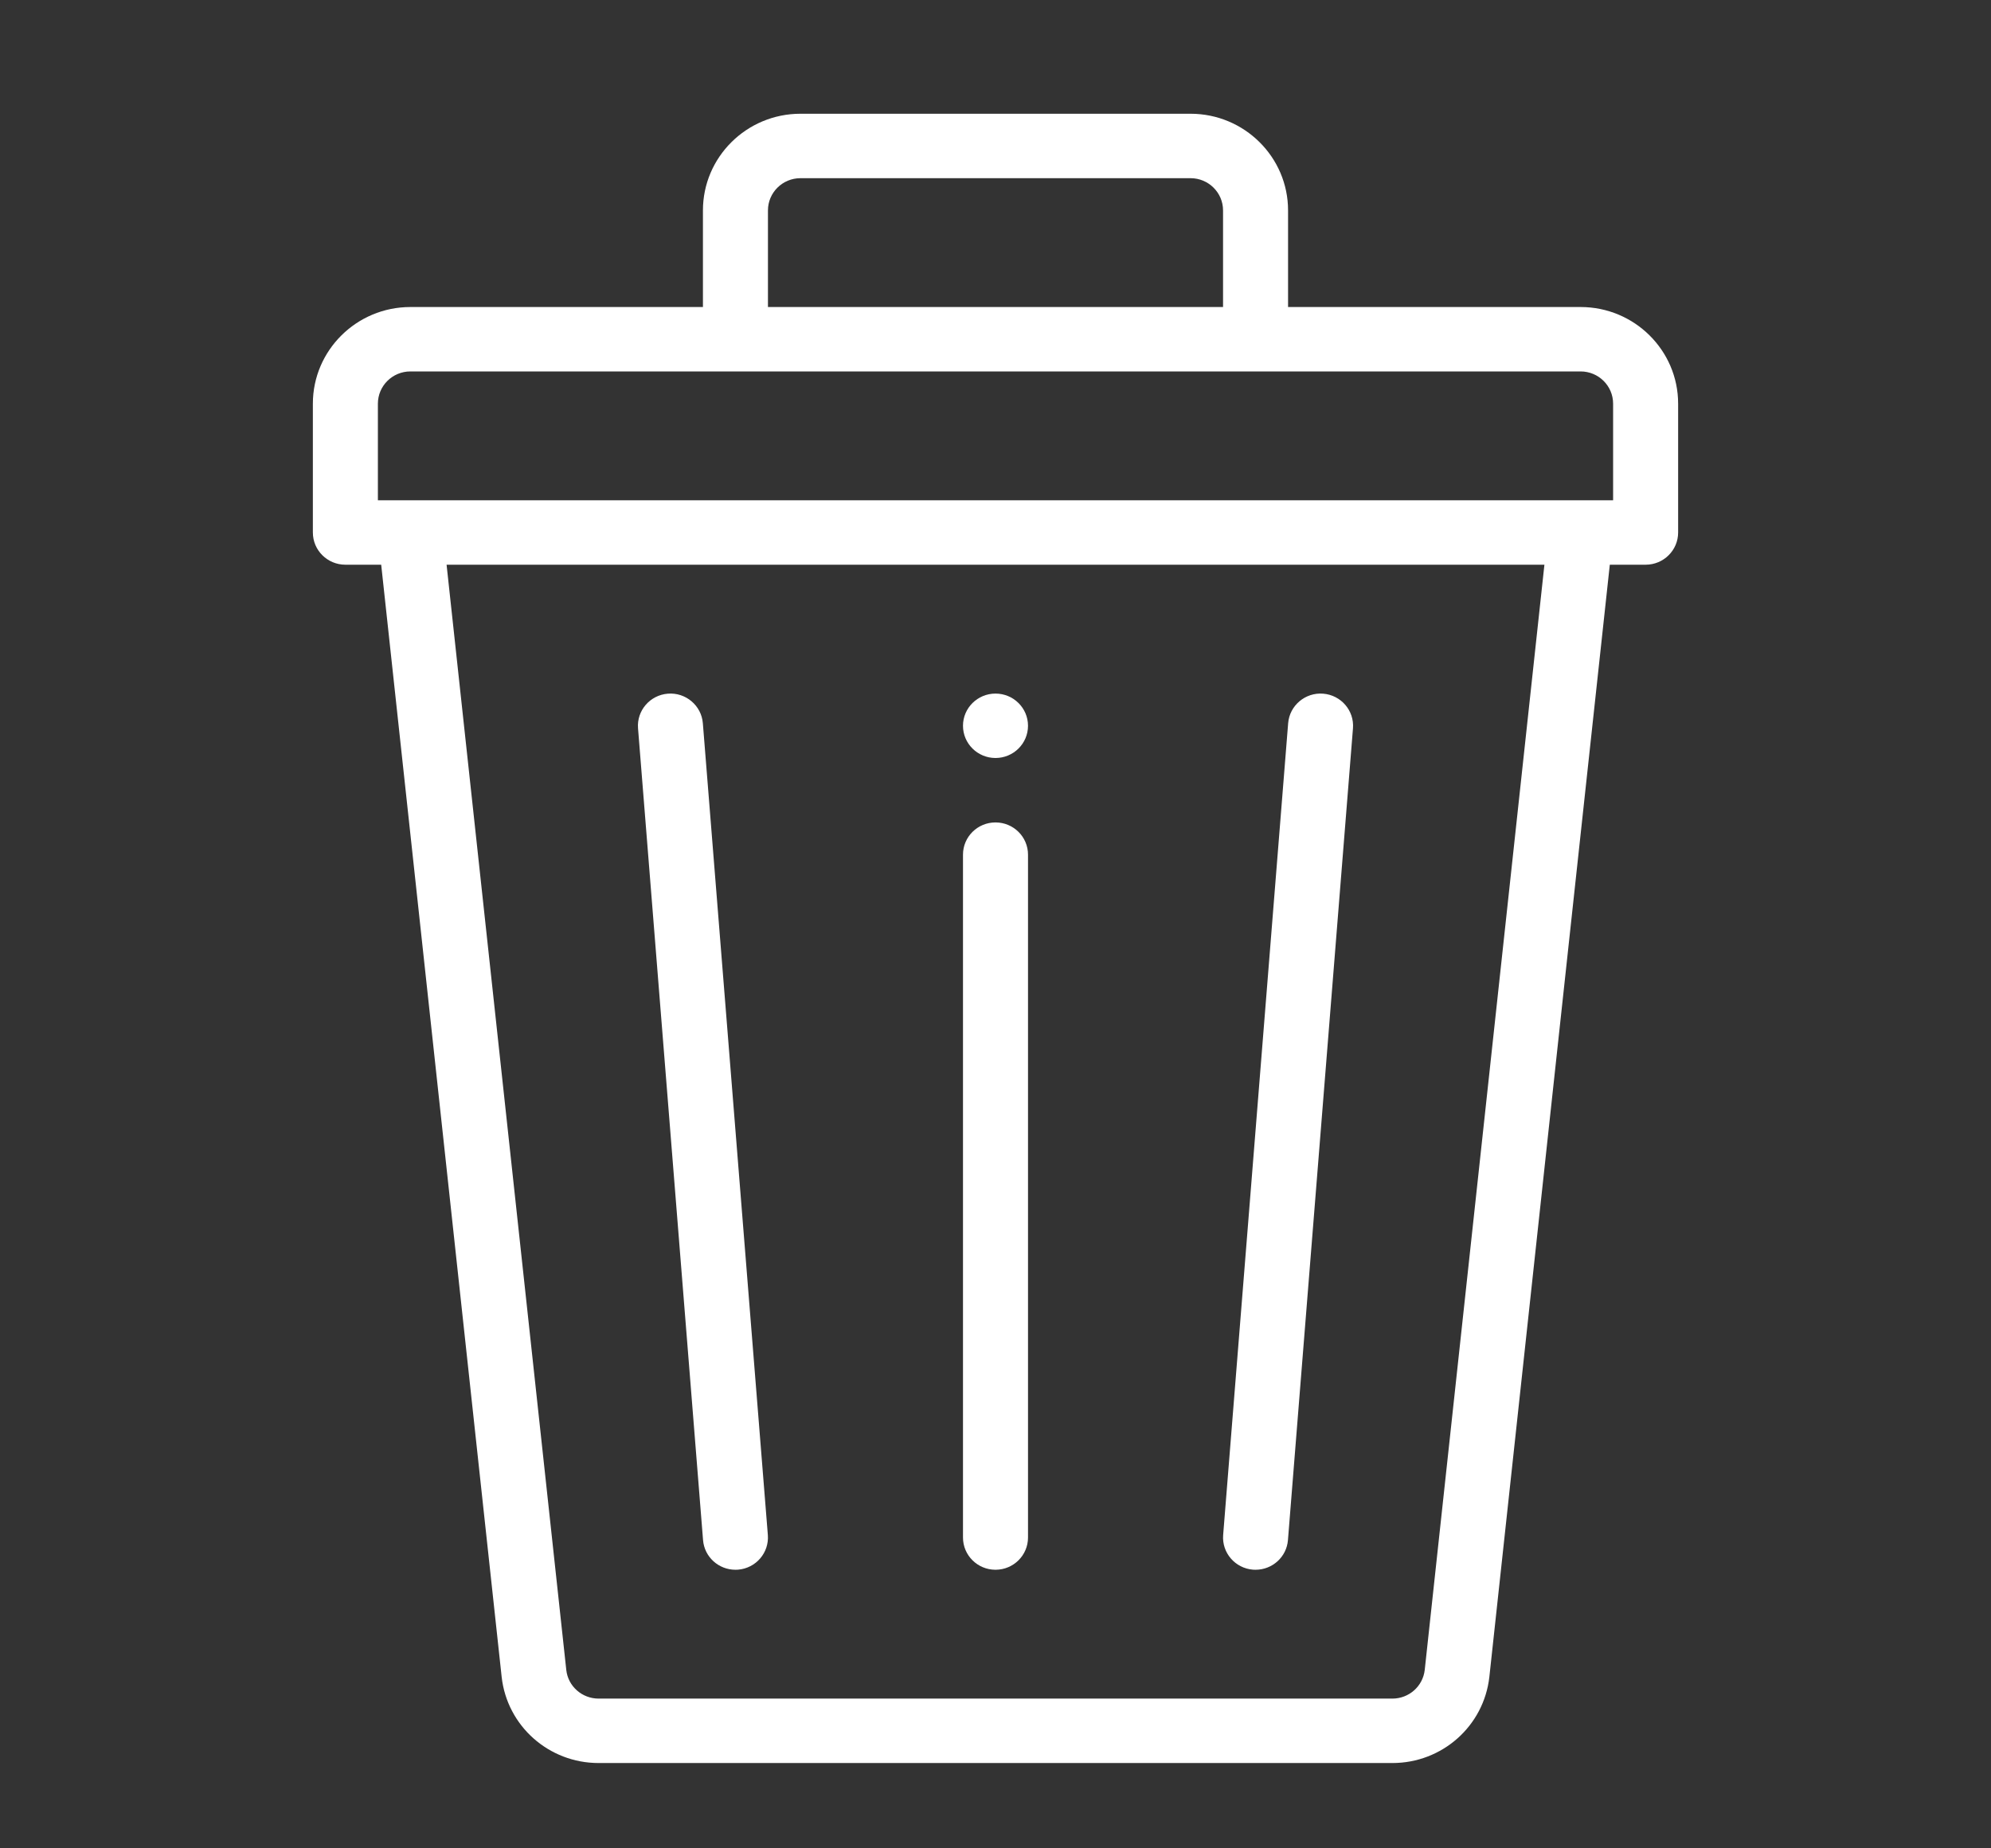
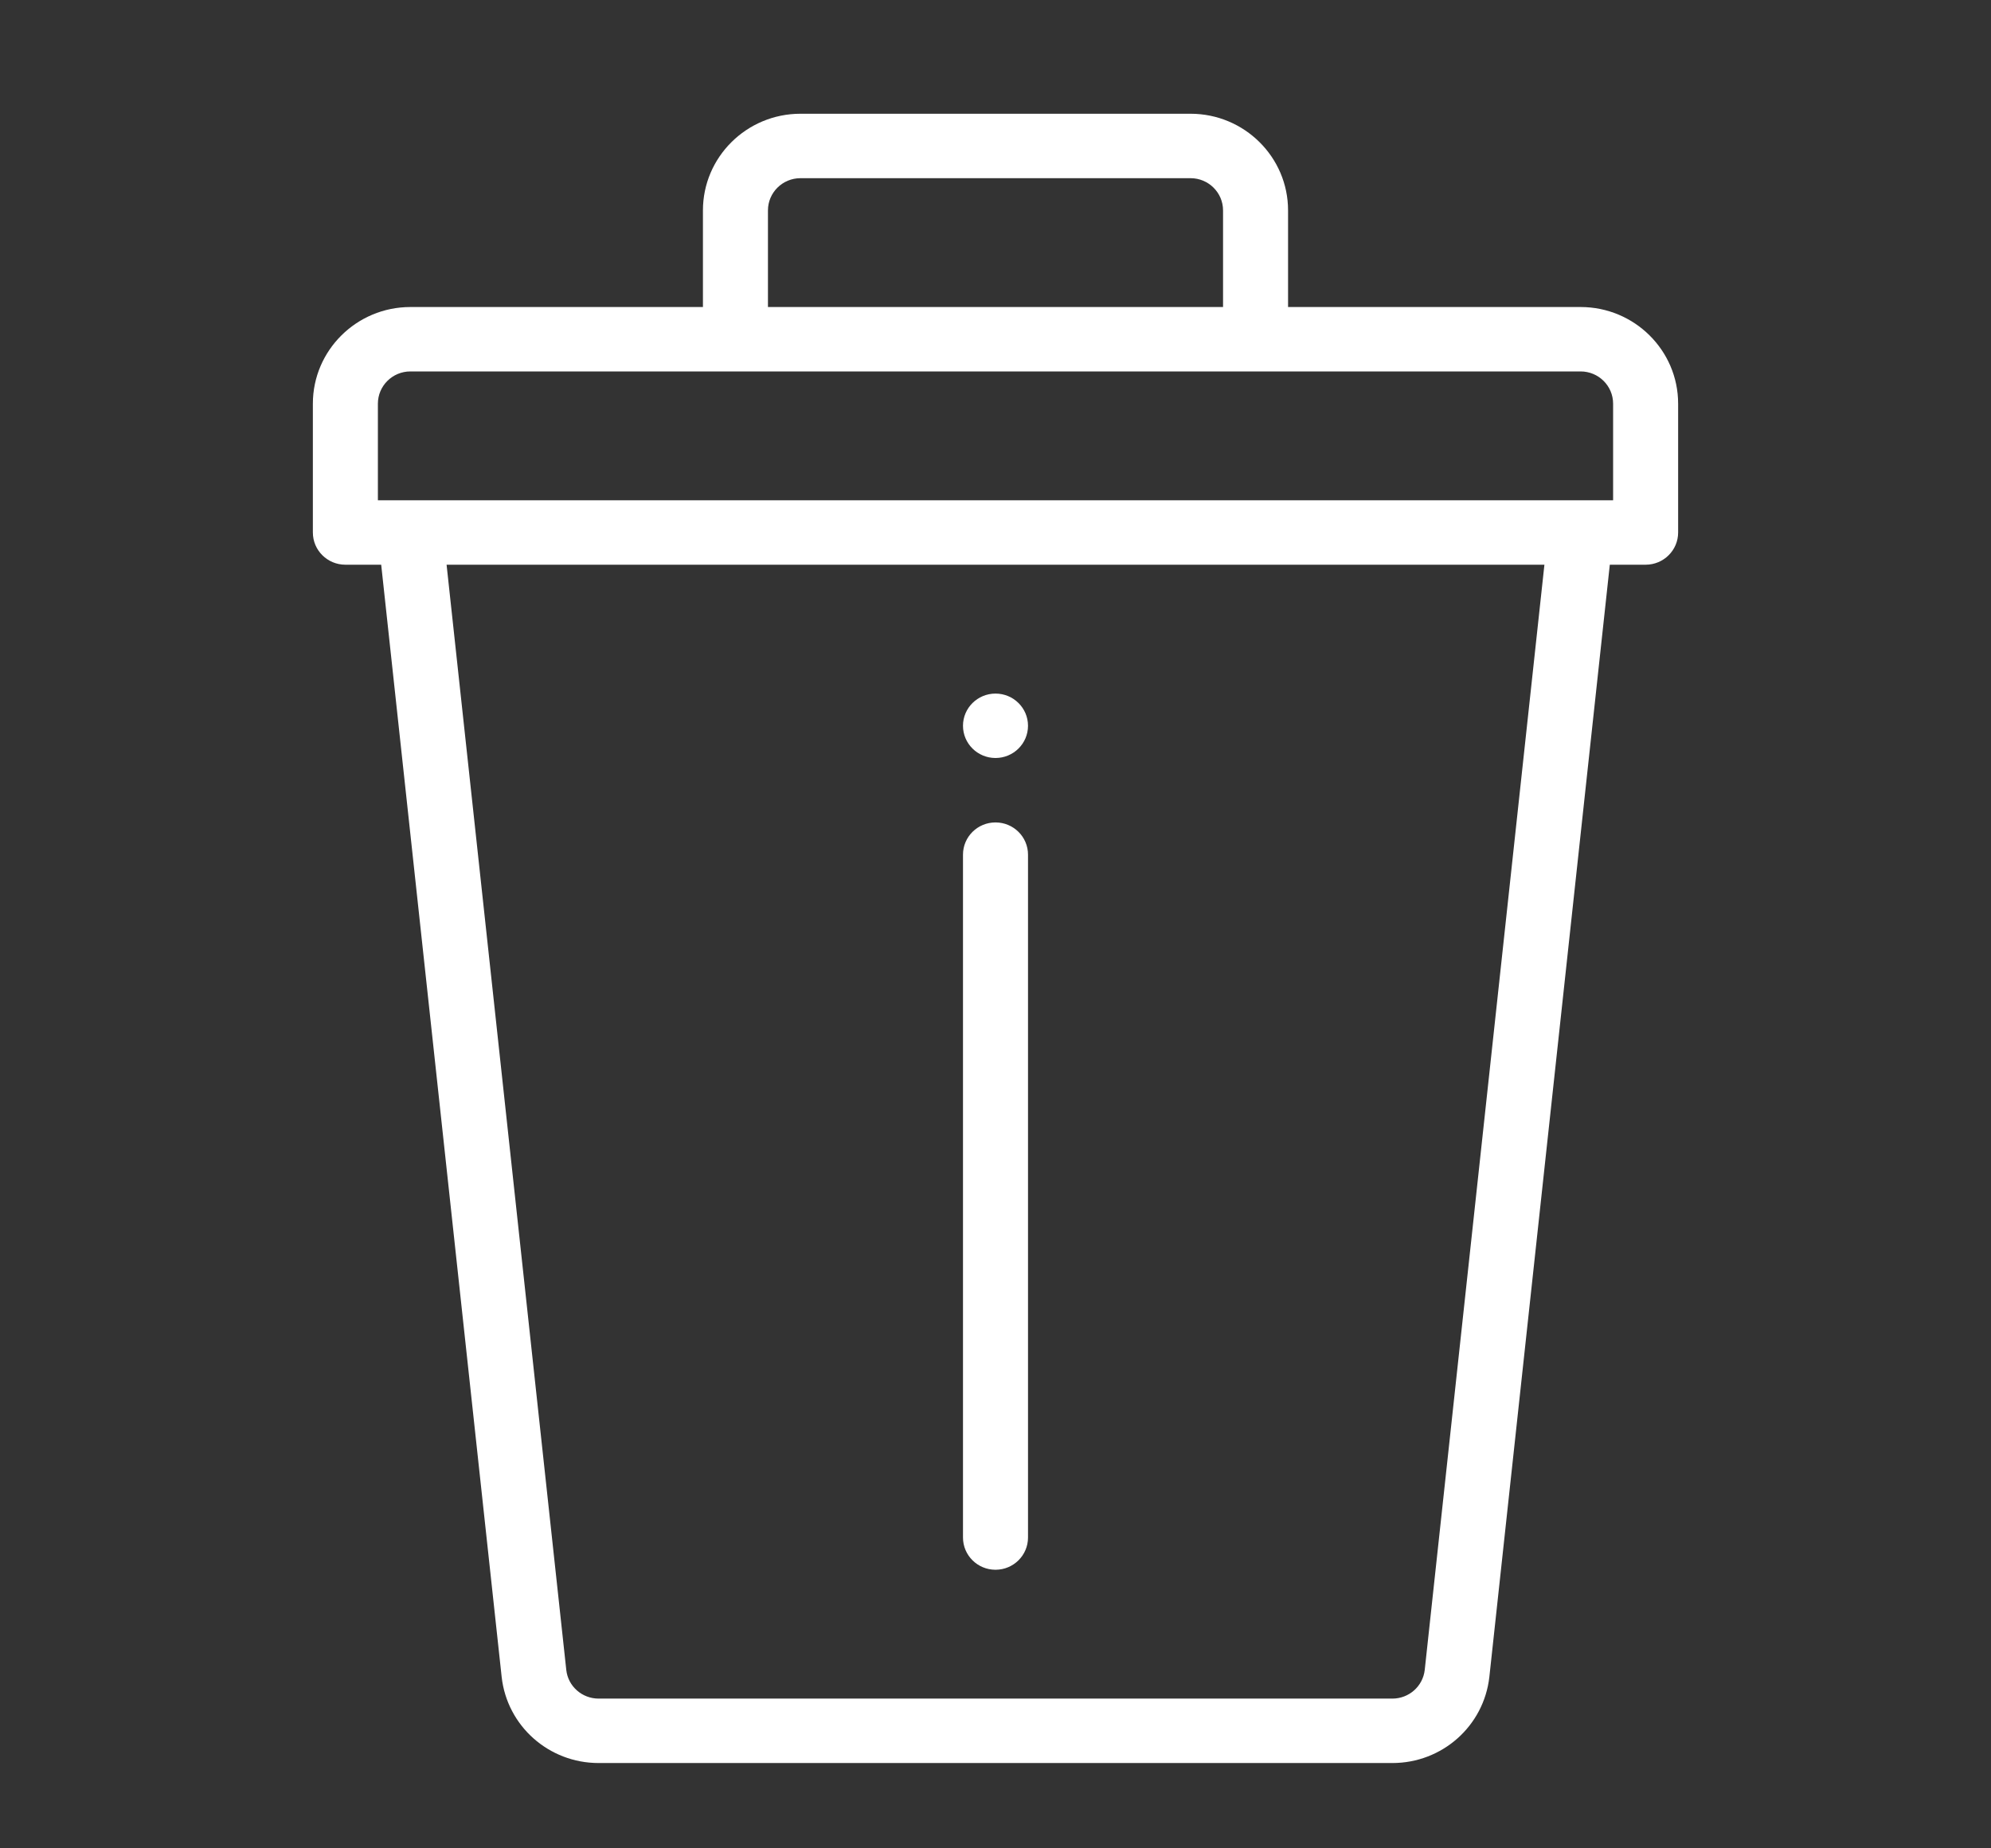
<svg xmlns="http://www.w3.org/2000/svg" width="70px" height="65px" viewBox="0 0 70 65" version="1.1">
  <rect x="0" y="0" width="70" height="65" fill="#333333" stroke="none" />
  <title>afval</title>
  <desc>Created with Sketch.</desc>
  <defs />
  <g id="afval" stroke="none" stroke-width="1" fill="none" fill-rule="evenodd">
    <rect id="clip" x="0" y="0" width="70" height="65" />
    <g id="bin-copy" transform="translate(11, 4)" fill="#FFFFFF" fill-rule="nonzero">
      <path d="M24,22.656 C24.631,22.656 25.143,22.149 25.143,21.523 C25.143,20.898 24.631,20.391 24,20.391 C23.369,20.391 22.857,20.898 22.857,21.523 C22.857,22.149 23.369,22.656 24,22.656 Z" id="Shape" />
      <path d="M30.857,-5.04041253e-14 L17.143,-5.04041253e-14 C15.252,-5.04041253e-14 13.714,1.524 13.714,3.398 L13.714,6.797 L3.429,6.797 C1.538,6.797 0,8.321 0,10.195 L0,14.727 C0,15.352 0.512,15.859 1.143,15.859 L2.402,15.859 L6.638,54.977 C6.832,56.7 8.297,58 10.046,58 L37.954,58 C39.703,58 41.168,56.701 41.363,54.973 L45.598,15.859 L46.857,15.859 C47.488,15.859 48,15.352 48,14.727 L48,10.195 C48,8.321 46.462,6.797 44.571,6.797 L34.286,6.797 L34.286,3.398 C34.286,1.524 32.748,-5.68434189e-14 30.857,-5.04041253e-14 Z M16,3.398 C16,2.774 16.512,2.266 17.143,2.266 L30.857,2.266 C31.488,2.266 32,2.774 32,3.398 L32,6.797 L16,6.797 L16,3.398 Z M39.091,54.726 C39.026,55.301 38.537,55.734 37.954,55.734 L10.046,55.734 C9.463,55.734 8.974,55.301 8.91,54.731 L4.701,15.859 L43.299,15.859 L39.091,54.726 Z M45.714,10.195 L45.714,13.594 C40.778,13.594 7.442,13.594 2.286,13.594 L2.286,10.195 C2.286,9.57 2.798,9.062 3.429,9.062 L44.571,9.062 C45.202,9.062 45.714,9.57 45.714,10.195 Z" id="Shape" />
      <path d="M24,51.203 C24.631,51.203 25.143,50.696 25.143,50.07 L25.143,26.055 C25.143,25.429 24.631,24.922 24,24.922 C23.369,24.922 22.857,25.429 22.857,26.055 L22.857,50.07 C22.857,50.696 23.369,51.203 24,51.203 Z" id="Shape" />
-       <path d="M33.053,51.2 C33.083,51.202 33.114,51.203 33.144,51.203 C33.734,51.203 34.235,50.753 34.282,50.16 L36.568,21.613 C36.618,20.989 36.148,20.444 35.519,20.394 C34.892,20.344 34.339,20.81 34.289,21.434 L32.004,49.981 C31.954,50.604 32.423,51.15 33.053,51.2 Z" id="Shape" />
-       <path d="M13.718,50.16 C13.765,50.753 14.266,51.203 14.856,51.203 C14.886,51.203 14.917,51.202 14.947,51.2 C15.577,51.15 16.046,50.604 15.996,49.98 L13.711,21.434 C13.661,20.81 13.109,20.344 12.481,20.394 C11.852,20.444 11.382,20.989 11.432,21.613 L13.718,50.16 Z" id="Shape" />
    </g>
  </g>
</svg>